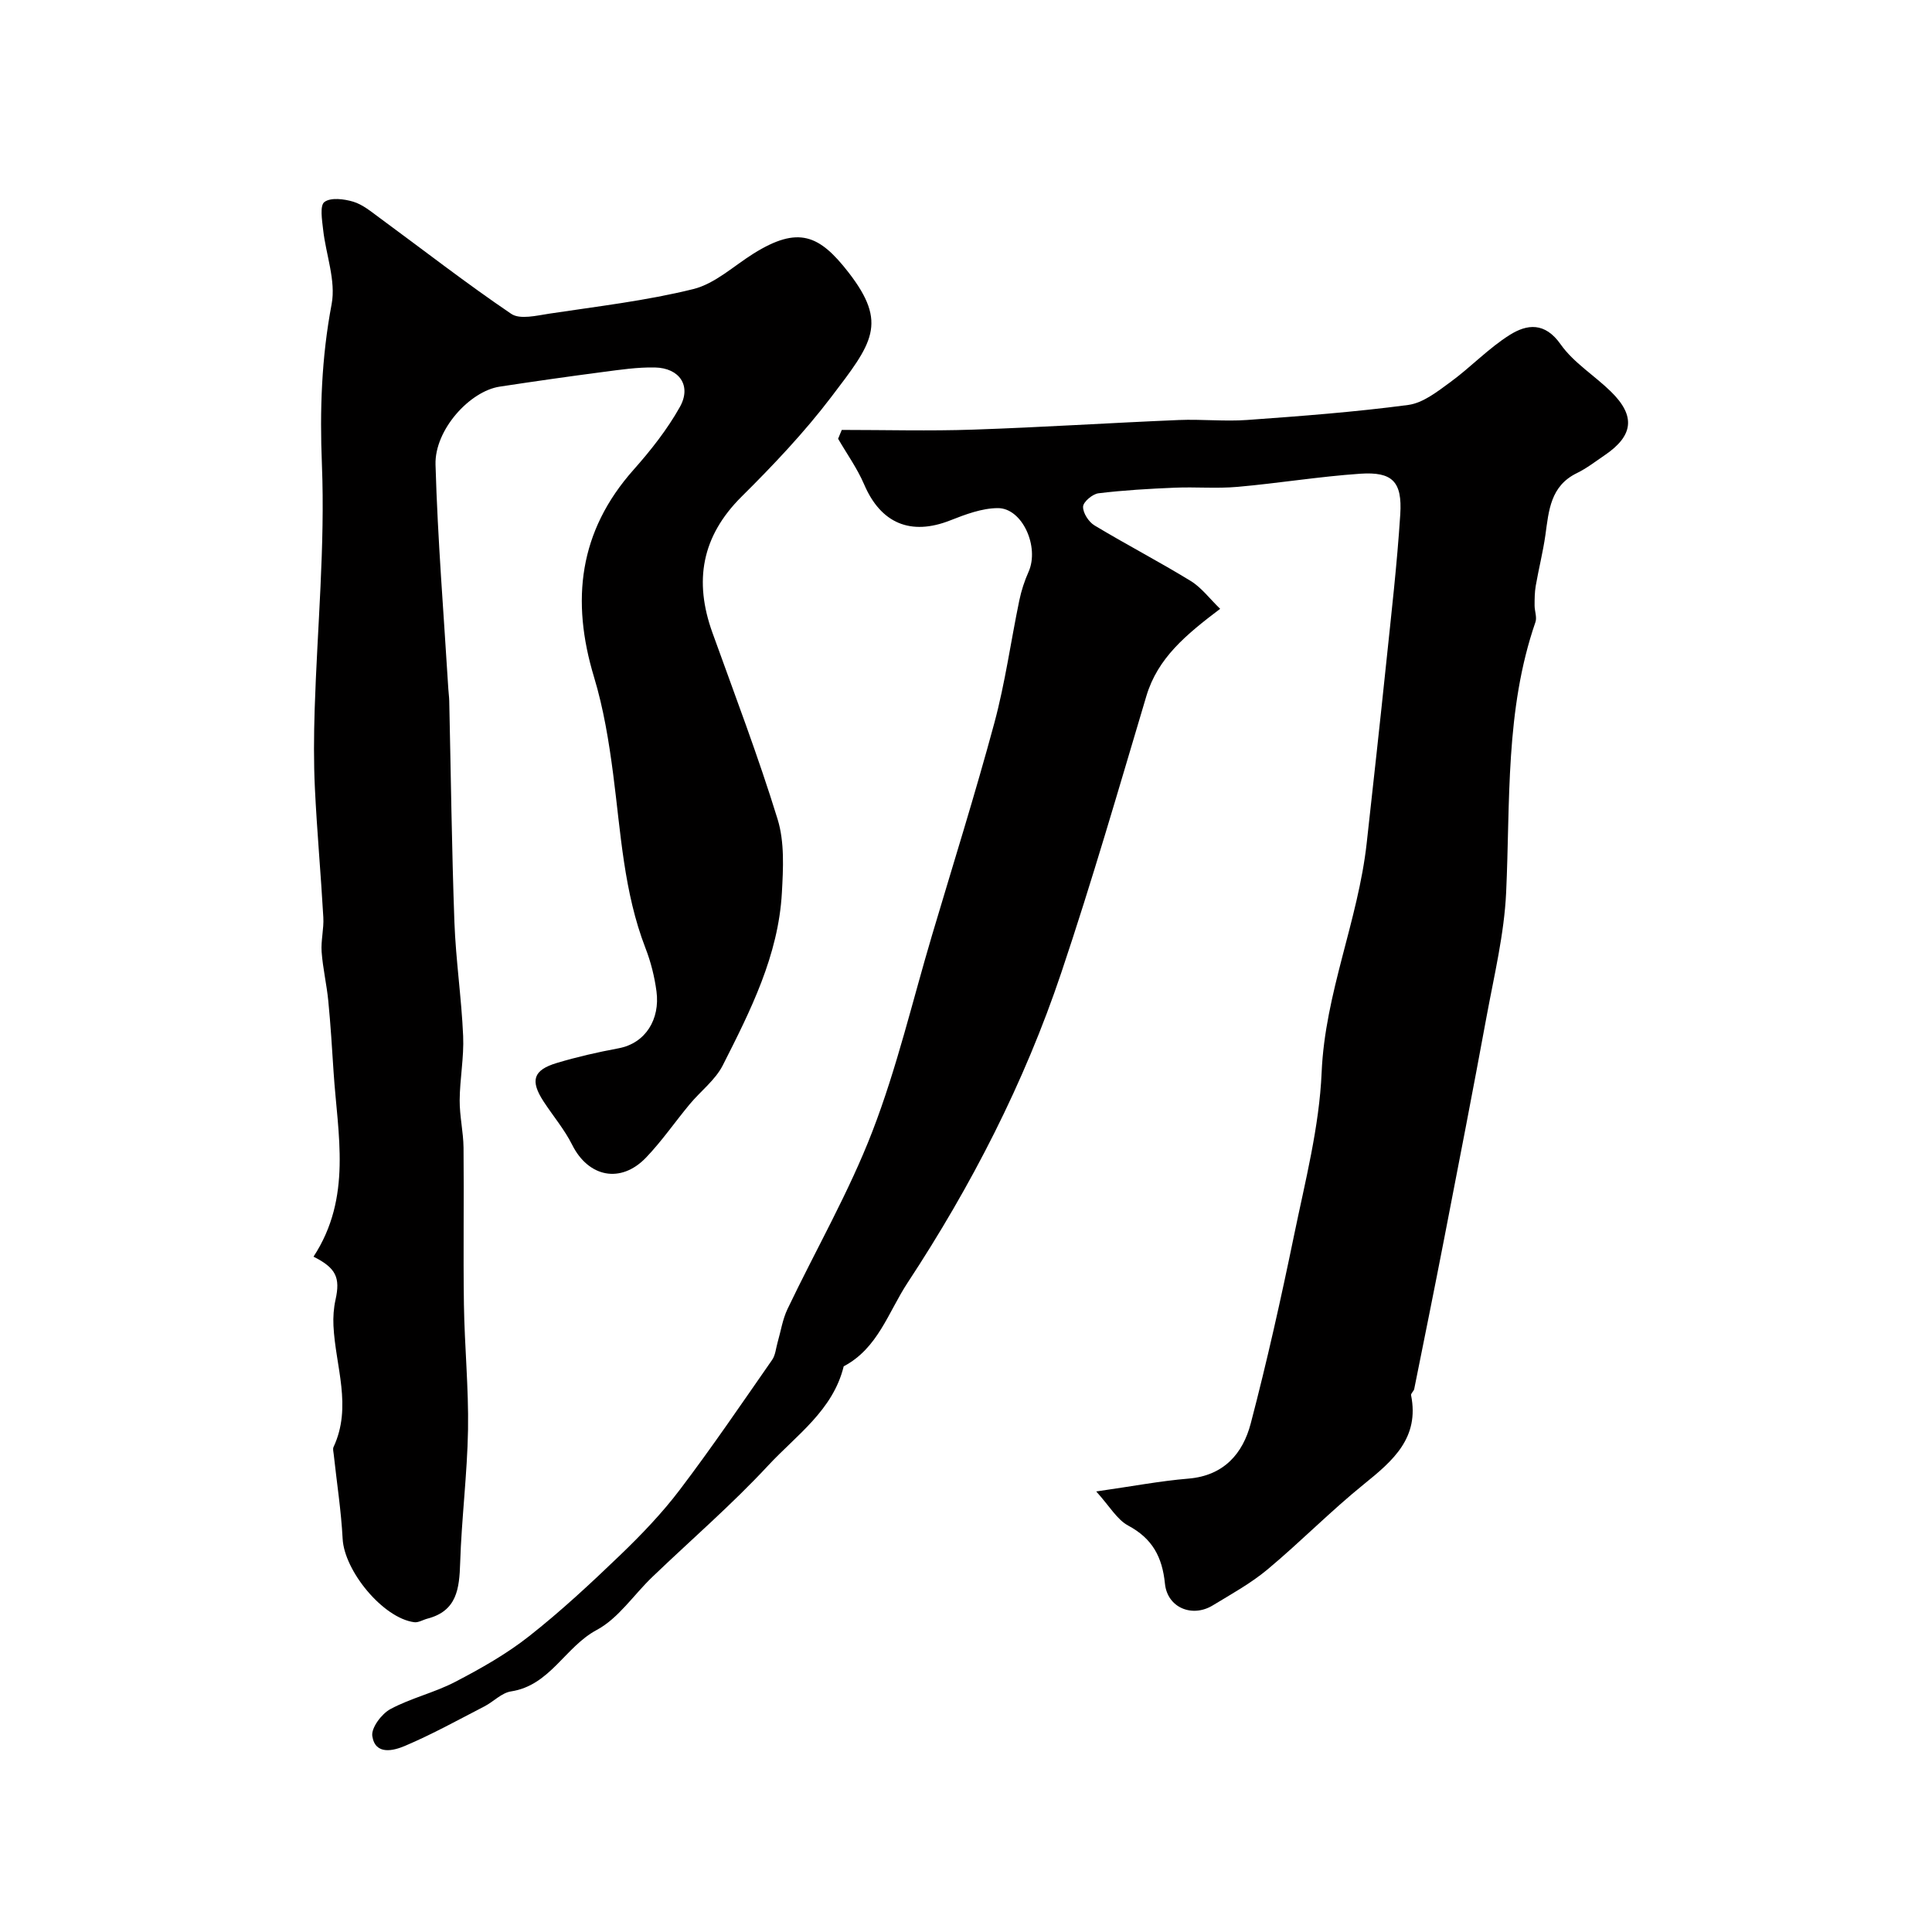
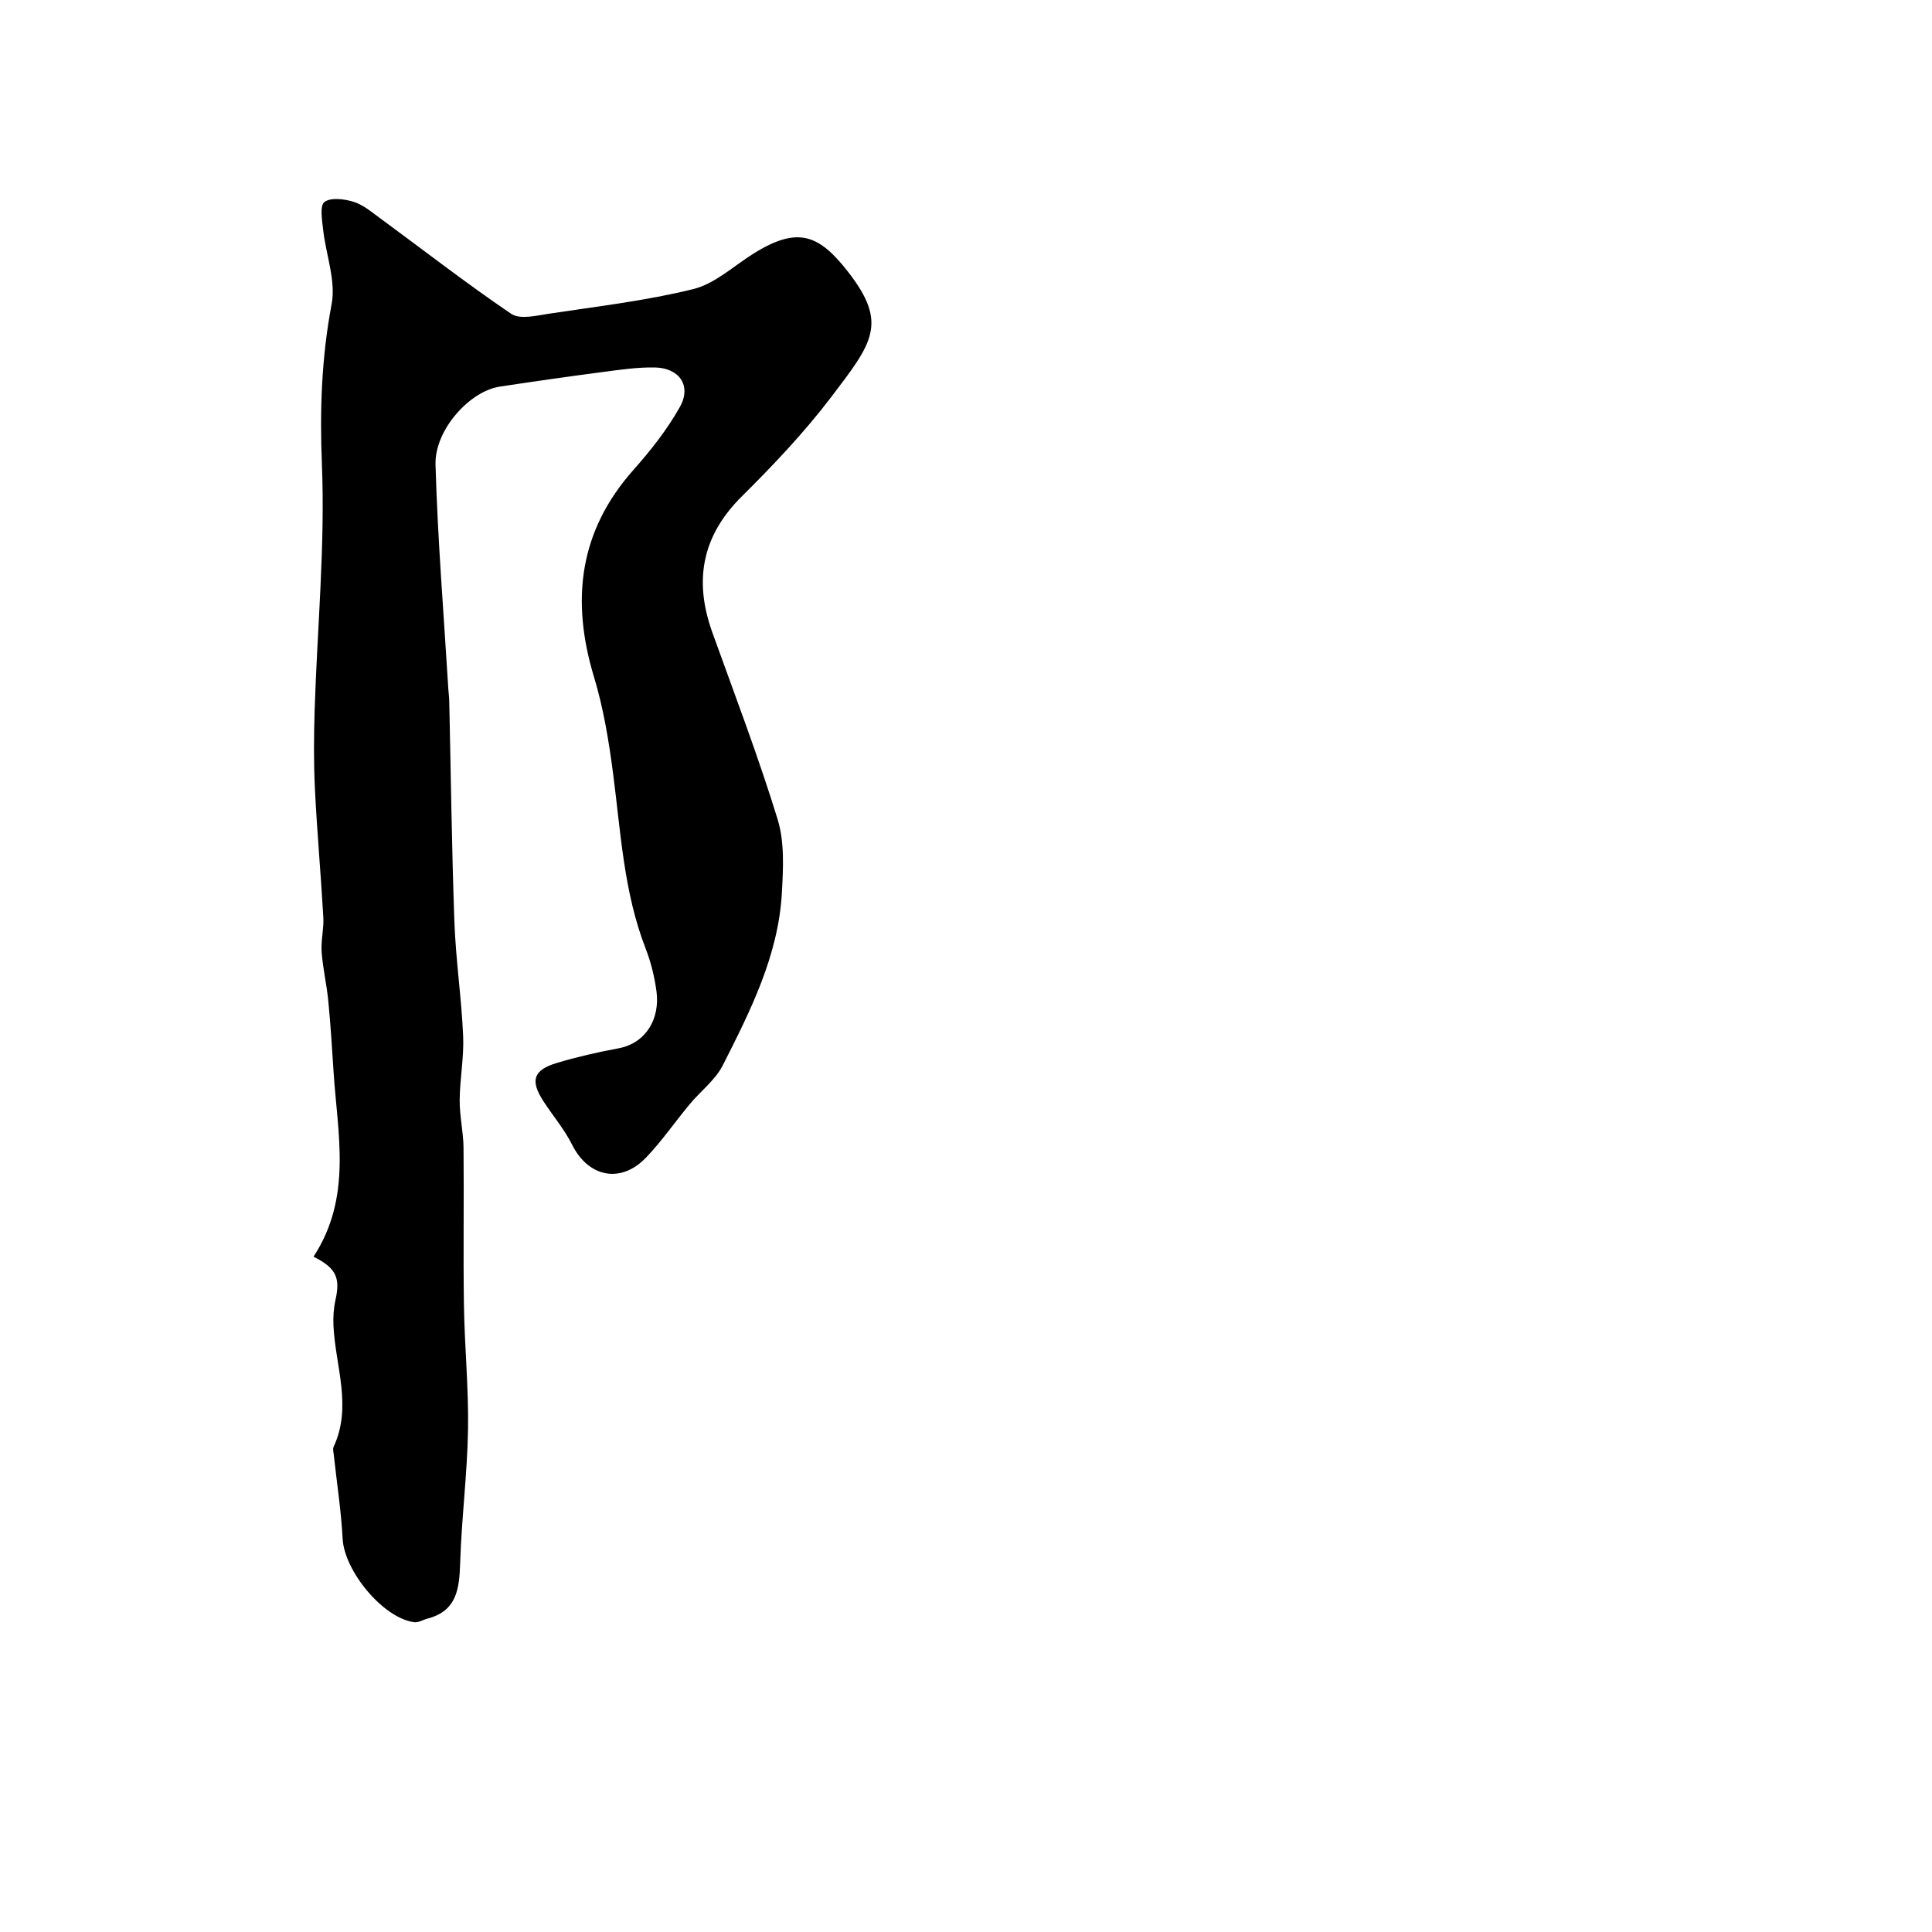
<svg xmlns="http://www.w3.org/2000/svg" enable-background="new 0 0 400 400" viewBox="0 0 400 400">
-   <path d="m226.96 308.79c7.55-1.08 13.3-2.18 19.1-2.66 7.31-.61 11.25-5.16 12.89-11.41 3.38-12.89 6.28-25.91 8.97-38.96 2.3-11.17 5.22-22.41 5.71-33.71.7-16.44 7.55-31.42 9.33-47.49 1.37-12.39 2.74-24.78 4.03-37.18 1.07-10.29 2.26-20.57 2.92-30.89.43-6.78-1.63-8.86-8.29-8.41-8.49.58-16.93 1.97-25.41 2.72-4.3.38-8.65-.01-12.97.17-5.28.22-10.58.52-15.82 1.16-1.22.15-3.14 1.77-3.18 2.76-.05 1.3 1.16 3.17 2.36 3.89 6.56 3.95 13.37 7.49 19.9 11.49 2.25 1.37 3.93 3.67 6.12 5.78-7.12 5.39-12.93 10.19-15.28 18.07-5.71 19.14-11.25 38.33-17.61 57.26-7.66 22.81-18.6 44.1-31.83 64.21-3.99 6.07-6.14 13.57-13.22 17.29-2.22 9.11-9.81 14.26-15.65 20.55-7.54 8.12-15.99 15.4-24 23.09-3.84 3.68-7 8.55-11.49 10.95-6.55 3.5-9.65 11.49-17.75 12.72-1.94.3-3.62 2.13-5.5 3.1-5.44 2.81-10.81 5.78-16.43 8.17-2.35 1-6.17 2.01-6.78-2.03-.25-1.69 1.92-4.59 3.73-5.57 4.26-2.3 9.16-3.41 13.46-5.66 5.3-2.76 10.59-5.75 15.26-9.43 6.6-5.19 12.78-10.95 18.84-16.77 4.4-4.23 8.68-8.69 12.36-13.54 6.65-8.76 12.84-17.88 19.13-26.91.69-.99.78-2.39 1.13-3.61.67-2.32 1.03-4.78 2.06-6.93 5.85-12.27 12.7-24.13 17.57-36.77 5.08-13.16 8.31-27.03 12.34-40.59 4.35-14.64 8.93-29.22 12.91-43.97 2.24-8.31 3.41-16.9 5.16-25.34.42-2.04 1.08-4.07 1.93-5.97 2.28-5.14-1.29-13.19-6.37-13.17-3.29.01-6.7 1.3-9.85 2.54-8.19 3.23-14.38.62-17.83-7.45-1.42-3.31-3.57-6.31-5.39-9.45.25-.61.51-1.22.76-1.83 9.07 0 18.15.25 27.2-.06 14.2-.48 28.39-1.4 42.58-1.99 4.71-.2 9.47.33 14.16-.01 11.13-.8 22.28-1.64 33.34-3.11 3.07-.41 6.04-2.77 8.71-4.72 4.23-3.09 7.9-7.01 12.31-9.78 3.56-2.23 7.26-2.71 10.54 1.96 2.69 3.82 7.02 6.45 10.43 9.8 5.12 5.03 4.64 9.11-1.32 13.15-1.89 1.28-3.72 2.71-5.75 3.7-5.48 2.66-5.82 7.75-6.52 12.81-.5 3.53-1.39 7-2 10.52-.23 1.34-.24 2.72-.24 4.08 0 1.15.52 2.43.18 3.43-6.3 18.22-5.2 37.18-6.07 55.99-.4 8.59-2.47 17.12-4.04 25.63-2.83 15.38-5.82 30.74-8.8 46.1-2.01 10.36-4.11 20.71-6.19 31.06-.09.46-.73.93-.65 1.3 1.75 8.79-3.7 13.52-9.71 18.37-6.92 5.59-13.18 11.99-20.02 17.7-3.45 2.88-7.48 5.1-11.35 7.45-4.23 2.57-9.38.48-9.88-4.51-.56-5.54-2.6-9.34-7.62-12.03-2.33-1.26-3.85-4.02-6.61-7.06z" fill="#010000" />
  <path d="m64.91 260.18c8.03-12.28 5-25.33 4.16-38.15-.32-4.93-.62-9.87-1.1-14.79-.33-3.4-1.13-6.76-1.38-10.16-.17-2.37.49-4.79.35-7.17-.5-8.88-1.31-17.74-1.74-26.63-.27-5.48-.22-10.98-.05-16.46.54-16.88 2.17-33.79 1.5-50.61-.46-11.3-.09-22.15 2.01-33.24.92-4.86-1.19-10.26-1.76-15.43-.22-1.96-.72-4.99.27-5.72 1.31-.98 4.07-.63 5.97-.06 1.95.59 3.68 2.04 5.38 3.29 9.09 6.67 18 13.61 27.33 19.93 1.8 1.22 5.25.36 7.87-.04 9.98-1.51 20.05-2.67 29.82-5.09 4.49-1.11 8.36-4.78 12.47-7.35 9.3-5.81 13.65-3.84 19.65 3.88 8.25 10.62 4.93 14.66-3.58 25.84-5.58 7.33-11.99 14.1-18.54 20.6-8.29 8.24-9.89 17.49-6.04 28.17 4.62 12.84 9.49 25.61 13.5 38.64 1.45 4.72 1.16 10.14.88 15.2-.72 12.99-6.5 24.41-12.23 35.72-1.55 3.06-4.59 5.34-6.85 8.06-3.04 3.66-5.75 7.61-9.03 11.04-5.26 5.49-11.96 4.07-15.31-2.63-1.59-3.18-3.95-5.96-5.91-8.96-2.82-4.32-2.18-6.51 2.72-7.98 4.19-1.26 8.49-2.24 12.79-3.04 5.66-1.06 8.61-6.08 7.86-11.77-.4-3.04-1.17-6.11-2.28-8.97-4.49-11.61-5.11-23.88-6.69-36.01-.88-6.76-1.99-13.59-3.96-20.1-4.8-15.87-3.15-30.18 8.18-42.93 3.57-4.02 6.97-8.33 9.59-13 2.46-4.38-.08-8.08-5.18-8.18-3.59-.07-7.2.47-10.78.94-7.13.93-14.24 1.95-21.35 3.03-6.19.94-13.49 8.94-13.28 16.16.44 15.49 1.71 30.95 2.65 46.42.05.83.17 1.65.19 2.47.34 15.27.52 30.54 1.07 45.8.29 7.88 1.47 15.73 1.81 23.61.19 4.41-.69 8.86-.72 13.3-.02 3.26.76 6.53.8 9.79.11 10.83-.08 21.66.08 32.49.13 8.64.99 17.28.85 25.9-.16 9.21-1.34 18.4-1.63 27.62-.17 5.3-.66 9.92-6.77 11.51-.92.24-1.88.86-2.75.74-6.46-.86-14.46-10.61-14.81-17.27-.31-5.85-1.22-11.67-1.85-17.51-.05-.5-.22-1.08-.04-1.48 3.92-8.38.39-16.74-.01-25.11-.09-1.8.04-3.66.43-5.41 1.01-4.57.11-6.55-4.56-8.9z" fill="#010000" />
</svg>